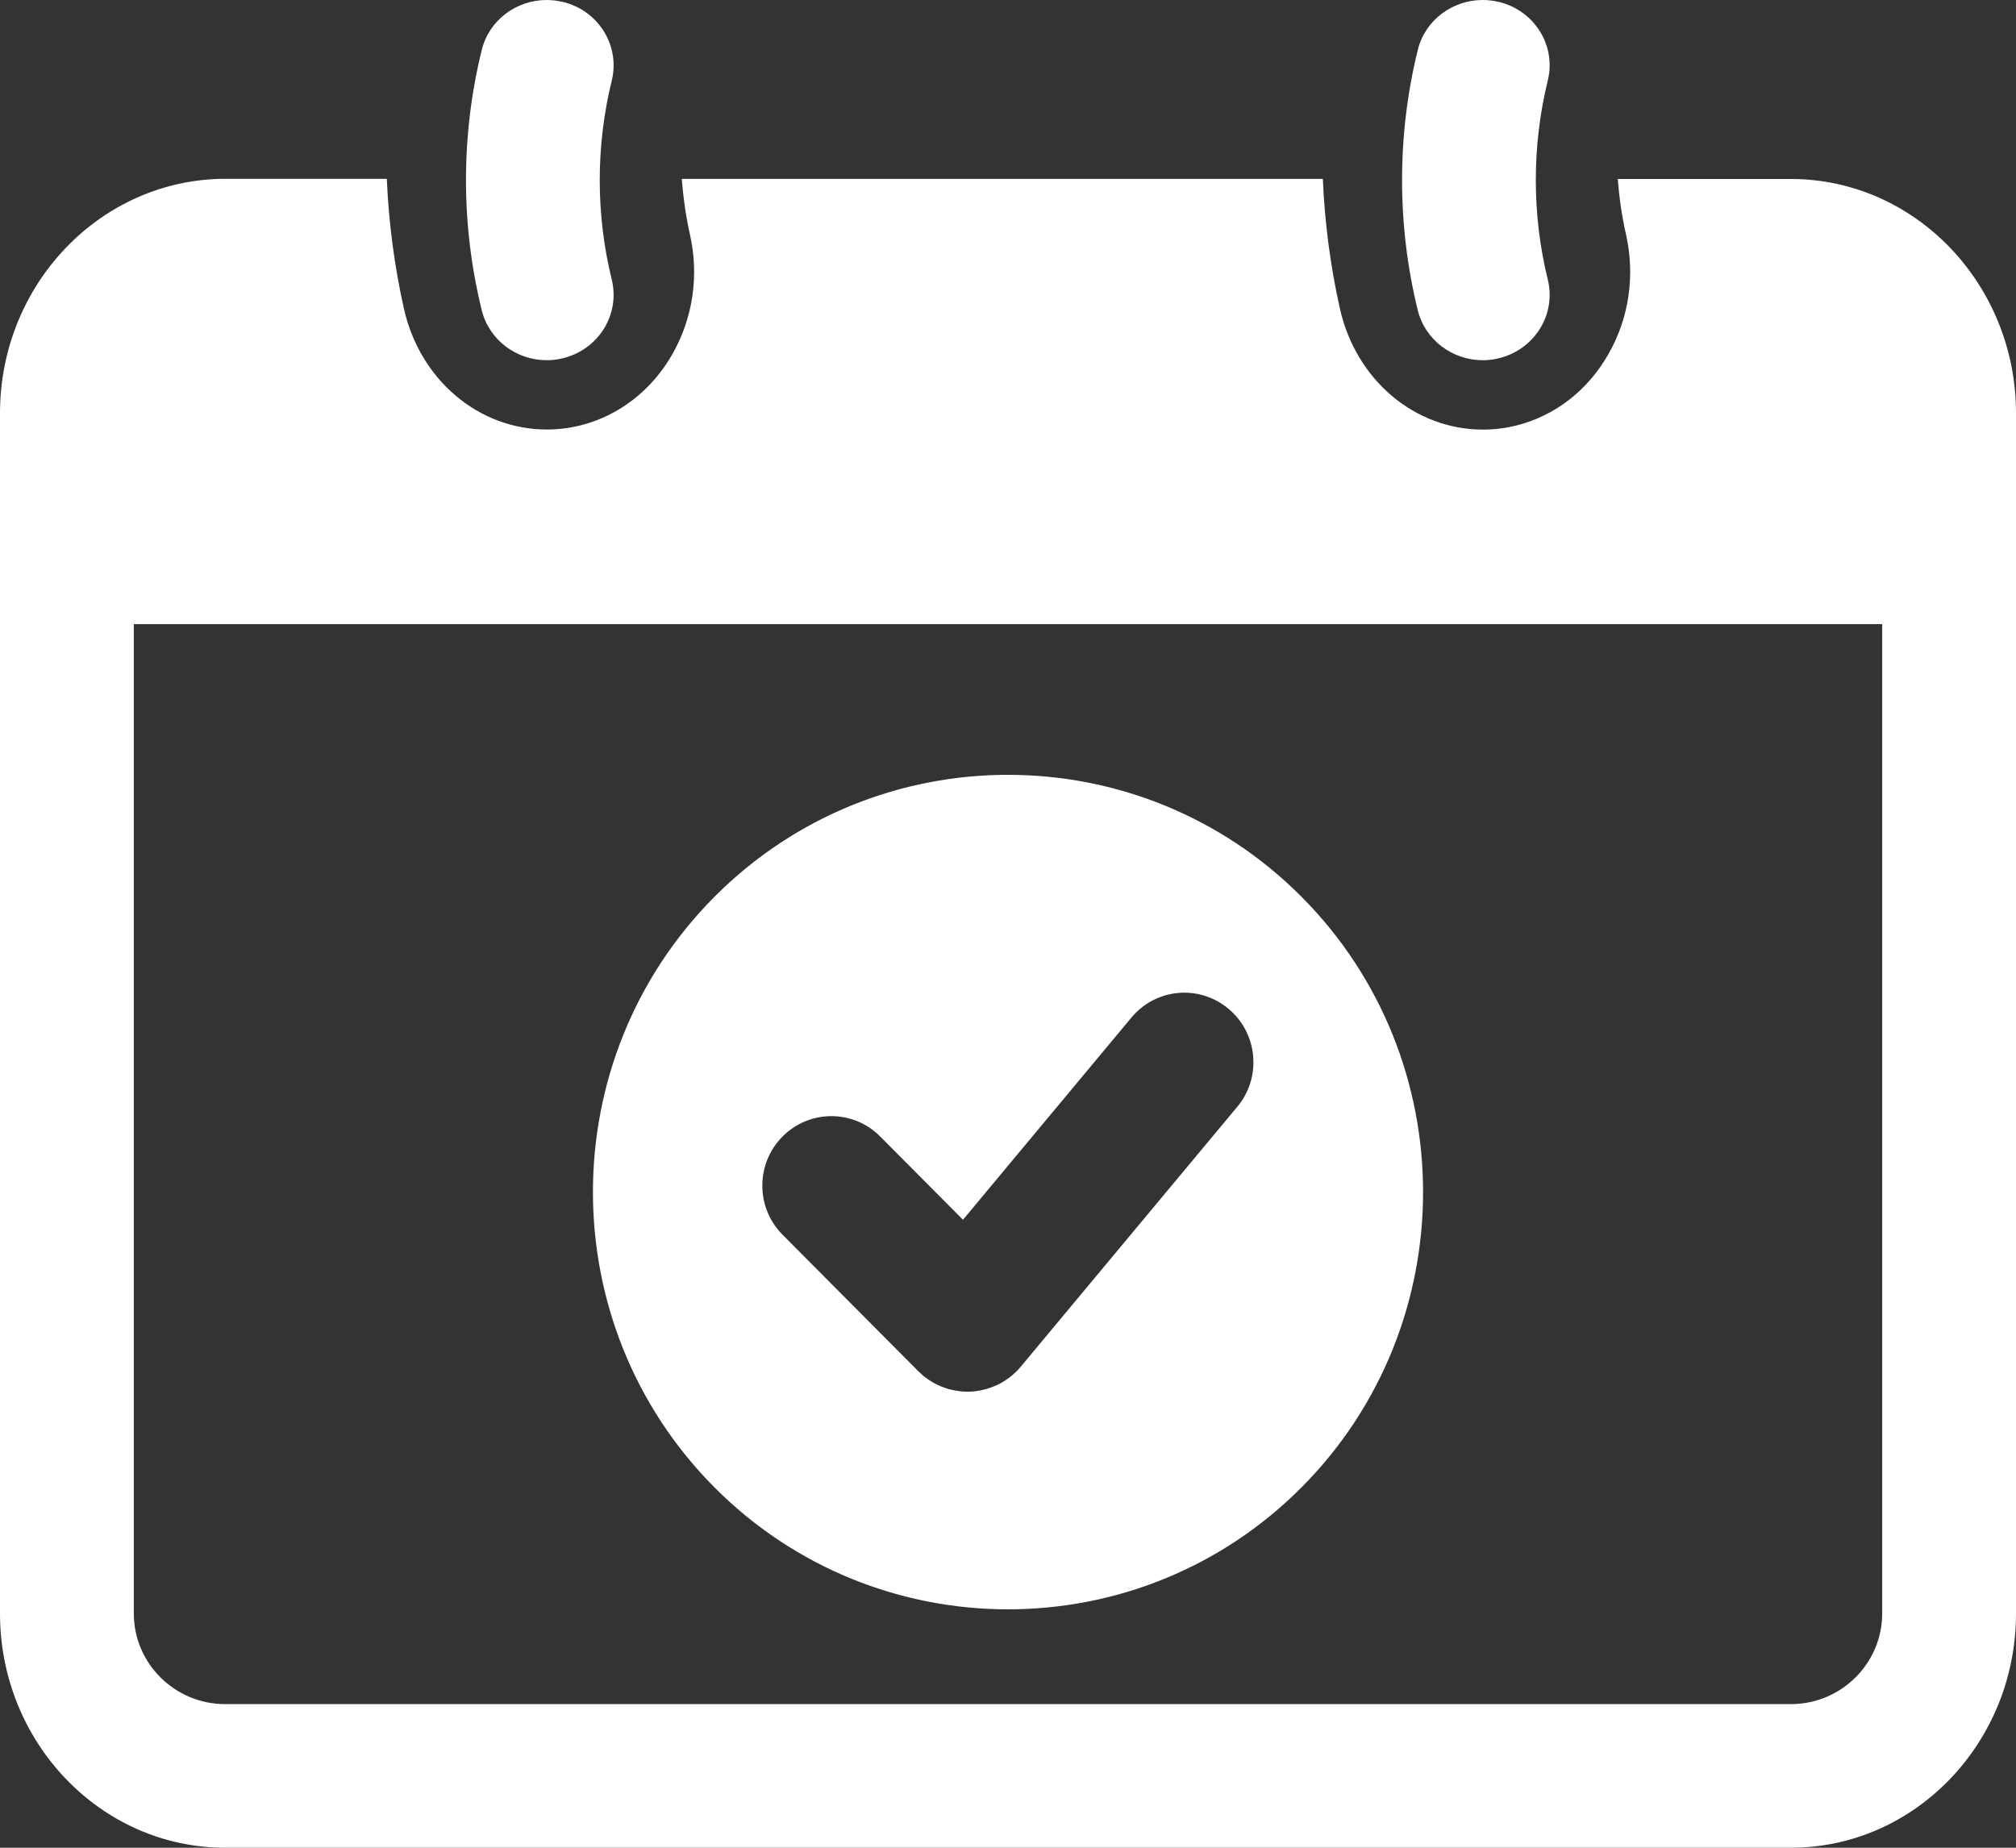
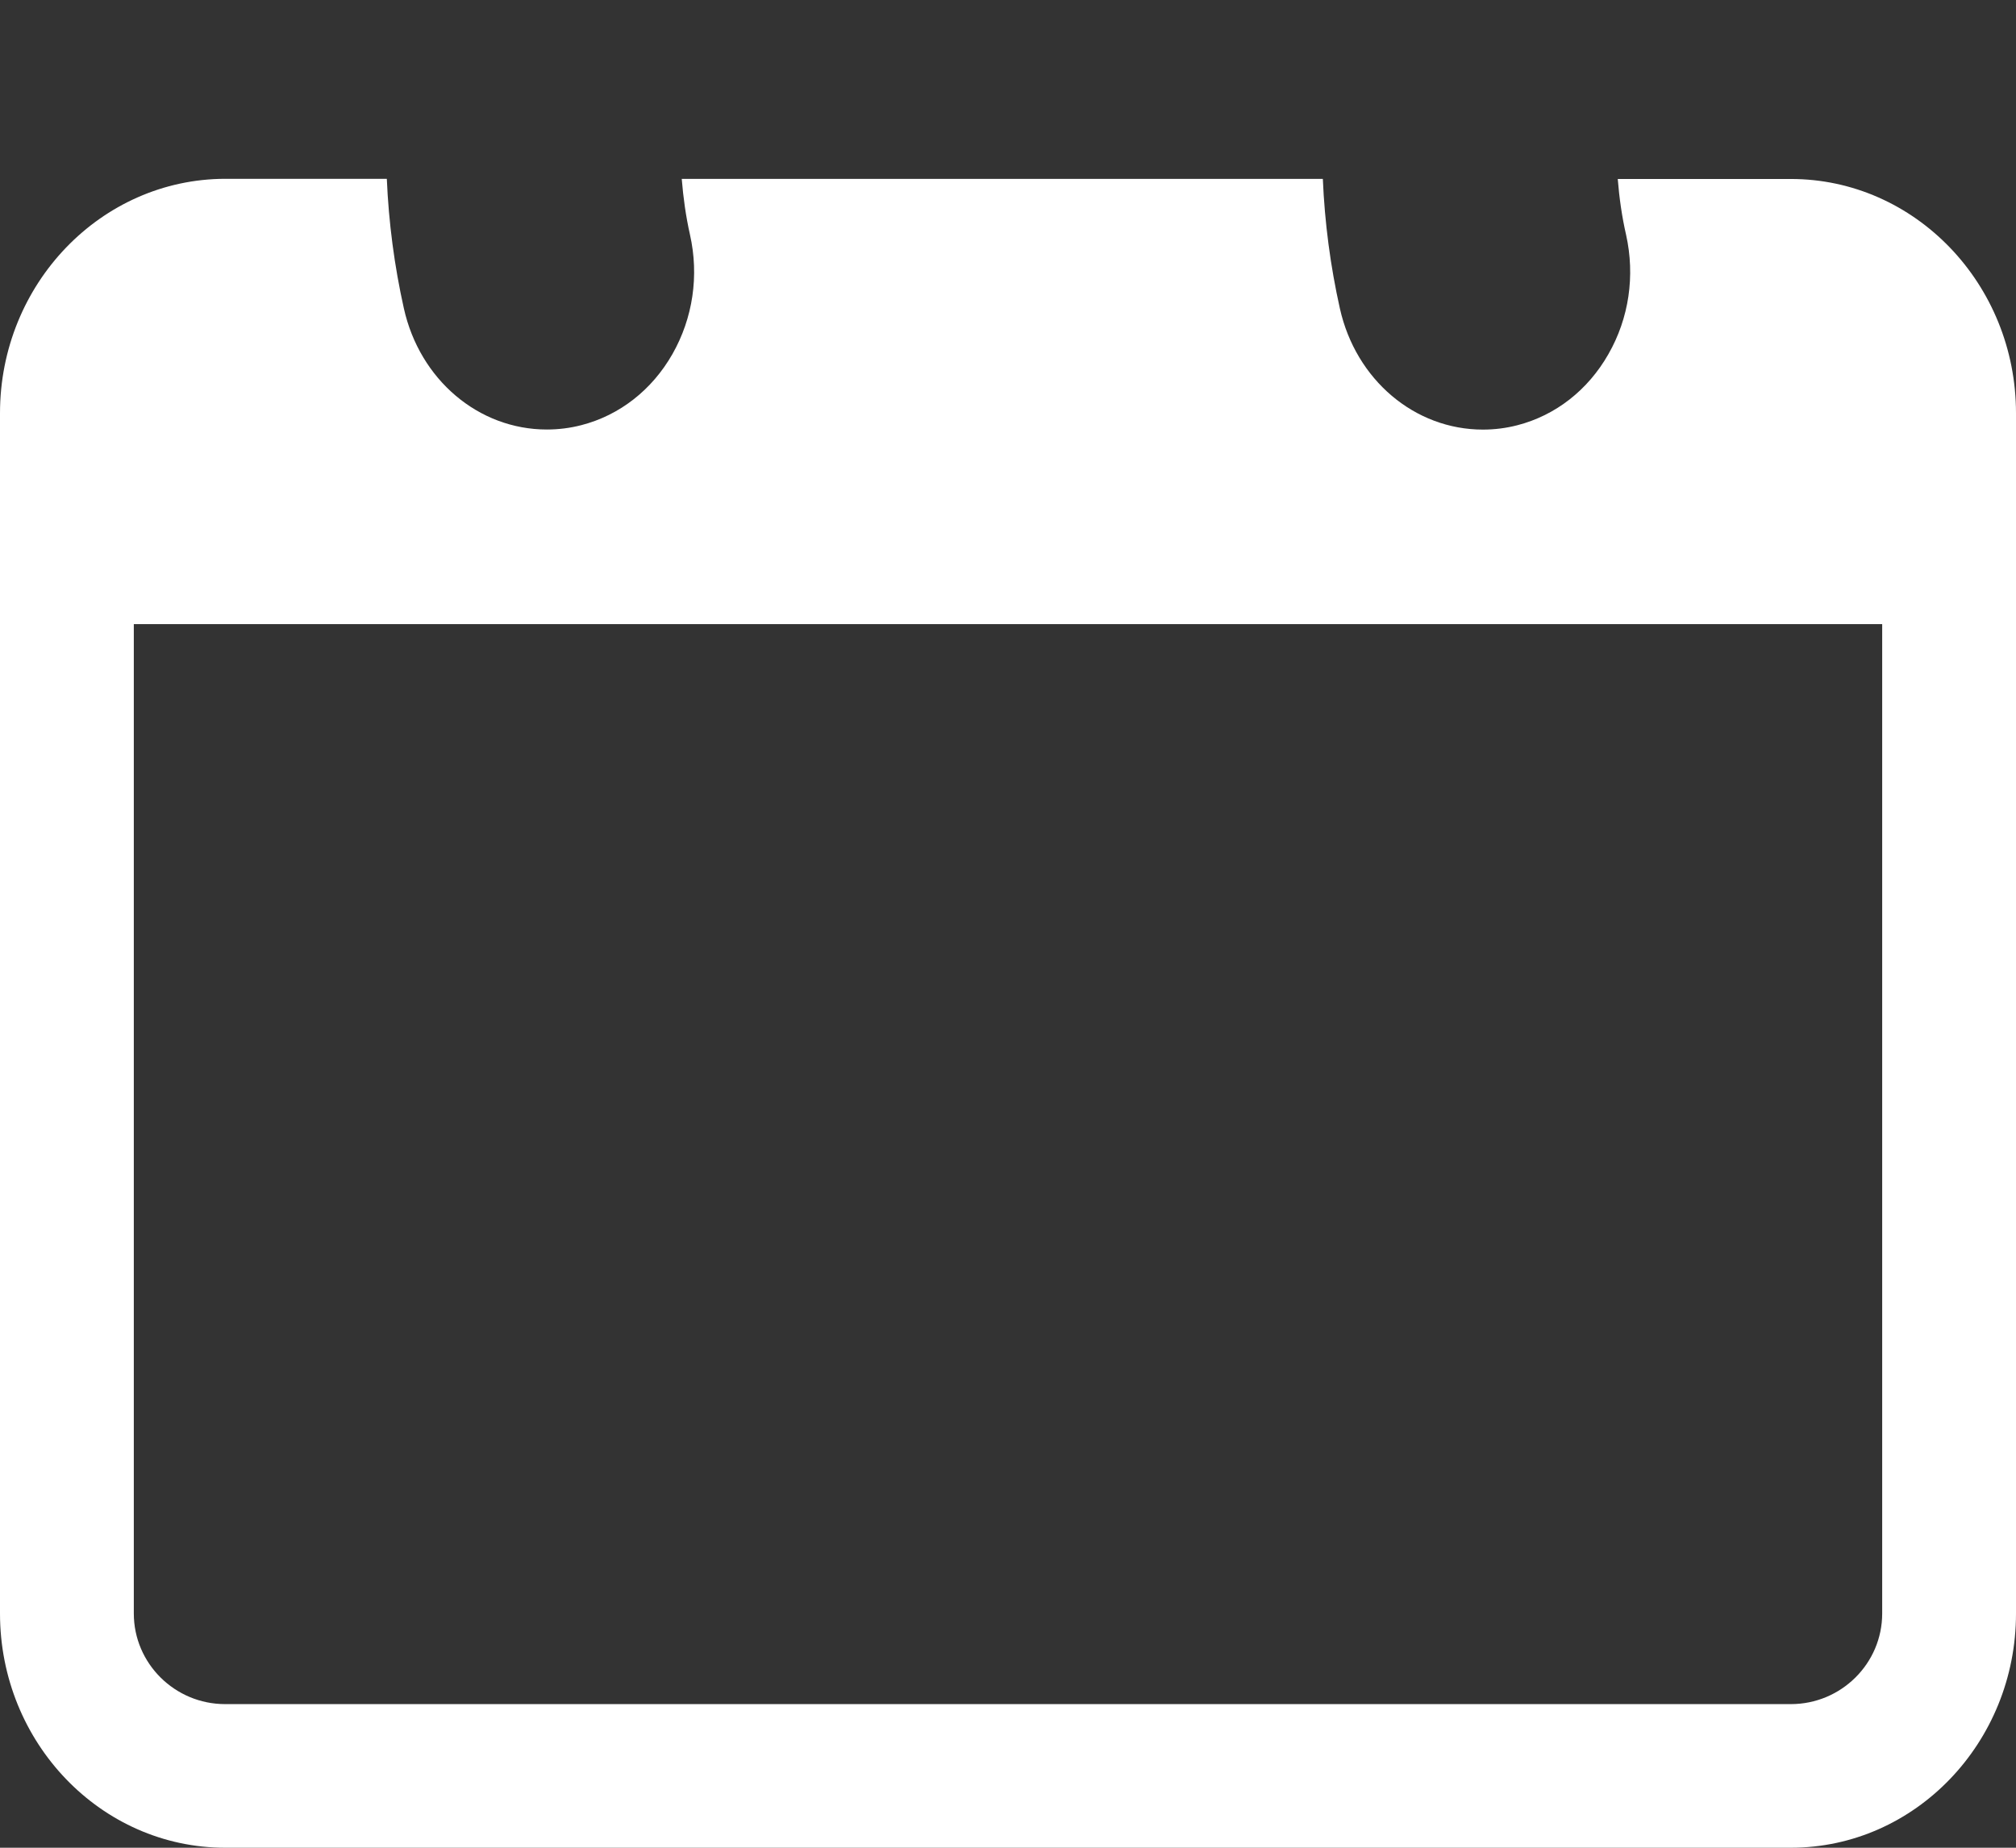
<svg xmlns="http://www.w3.org/2000/svg" width="24" height="22" viewBox="0 0 24 22" fill="none">
  <rect x="0" y="0" width="24" height="22" fill="#333333" stroke="none" />
-   <path d="M6.694 0.022C6.631 0.007 6.569 0 6.508 0C6.148 0 5.822 0.239 5.735 0.596C5.485 1.609 5.485 2.68 5.735 3.693C5.822 4.049 6.149 4.289 6.508 4.289C6.569 4.289 6.632 4.282 6.694 4.267C7.122 4.167 7.385 3.747 7.283 3.329C7.092 2.554 7.092 1.735 7.283 0.959C7.385 0.541 7.122 0.121 6.694 0.021V0.022Z" fill="white" />
-   <path d="M17.837 0.022C17.774 0.007 17.712 0 17.651 0C17.291 0 16.965 0.239 16.878 0.596C16.629 1.609 16.629 2.68 16.878 3.693C16.965 4.049 17.292 4.289 17.651 4.289C17.712 4.289 17.775 4.282 17.837 4.267C18.265 4.167 18.529 3.747 18.426 3.329C18.236 2.554 18.236 1.735 18.426 0.959C18.529 0.541 18.265 0.121 17.837 0.021V0.022Z" fill="white" />
  <path d="M21.32 2.131H19.259C19.277 2.355 19.308 2.577 19.358 2.795C19.467 3.283 19.393 3.788 19.148 4.216C18.904 4.645 18.518 4.946 18.064 5.063C17.929 5.098 17.791 5.115 17.654 5.115C16.841 5.115 16.141 4.522 15.951 3.673C15.838 3.167 15.77 2.65 15.748 2.13H8.116C8.134 2.354 8.165 2.576 8.214 2.794C8.324 3.282 8.249 3.787 8.005 4.216C7.761 4.644 7.375 4.945 6.921 5.062C6.786 5.097 6.648 5.114 6.51 5.114C5.697 5.114 4.997 4.521 4.808 3.672C4.695 3.166 4.627 2.649 4.605 2.129H2.682C1.202 2.131 0 3.382 0 4.92V19.211C0 20.749 1.202 22 2.68 22H21.32C22.798 22 24 20.749 24 19.211V4.92C24 3.382 22.798 2.131 21.32 2.131ZM22.407 19.211C22.407 19.806 21.919 20.29 21.32 20.29H2.68C2.081 20.29 1.593 19.806 1.593 19.211V7.431H22.407V19.211Z" fill="white" />
-   <path d="M15.496 10.679C13.568 8.741 10.432 8.741 8.504 10.679C6.577 12.617 6.577 15.77 8.504 17.708C10.432 19.646 13.568 19.646 15.496 17.708C17.423 15.77 17.423 12.617 15.496 10.679ZM14.732 13.175L12.158 16.265L12.157 16.266L12.151 16.274C12.146 16.28 12.14 16.285 12.136 16.29C12.125 16.303 12.114 16.316 12.101 16.328C12.098 16.331 12.096 16.333 12.093 16.336C12.084 16.345 12.074 16.353 12.065 16.361C12.053 16.372 12.04 16.384 12.027 16.394C12.017 16.402 12.007 16.409 11.996 16.416C11.982 16.426 11.969 16.435 11.955 16.444C11.945 16.451 11.934 16.457 11.924 16.463C11.909 16.471 11.894 16.48 11.879 16.486C11.869 16.491 11.859 16.497 11.848 16.5C11.832 16.507 11.815 16.514 11.798 16.52C11.788 16.524 11.779 16.527 11.768 16.53C11.751 16.536 11.733 16.541 11.715 16.545C11.705 16.548 11.696 16.55 11.687 16.552C11.667 16.556 11.647 16.558 11.627 16.562C11.619 16.563 11.611 16.565 11.604 16.566C11.576 16.569 11.548 16.57 11.52 16.57C11.495 16.57 11.471 16.57 11.446 16.567C11.438 16.567 11.431 16.565 11.424 16.564C11.406 16.562 11.388 16.559 11.371 16.556C11.361 16.555 11.353 16.553 11.344 16.551C11.328 16.547 11.312 16.543 11.297 16.54C11.288 16.537 11.278 16.534 11.268 16.531C11.254 16.527 11.24 16.522 11.226 16.516C11.215 16.513 11.205 16.508 11.195 16.504C11.182 16.498 11.169 16.493 11.156 16.486C11.146 16.481 11.134 16.476 11.124 16.47C11.112 16.463 11.101 16.456 11.089 16.449C11.079 16.442 11.068 16.436 11.057 16.429C11.046 16.422 11.035 16.413 11.024 16.405C11.014 16.398 11.004 16.39 10.994 16.383L10.99 16.38C10.982 16.373 10.976 16.366 10.967 16.358C10.957 16.349 10.947 16.341 10.936 16.33L9.316 14.701C8.995 14.379 8.995 13.855 9.316 13.532C9.637 13.209 10.157 13.208 10.479 13.532L11.464 14.523L13.469 12.116C13.76 11.765 14.279 11.719 14.627 12.013C14.975 12.305 15.022 12.827 14.73 13.178L14.732 13.175Z" fill="white" />
</svg>